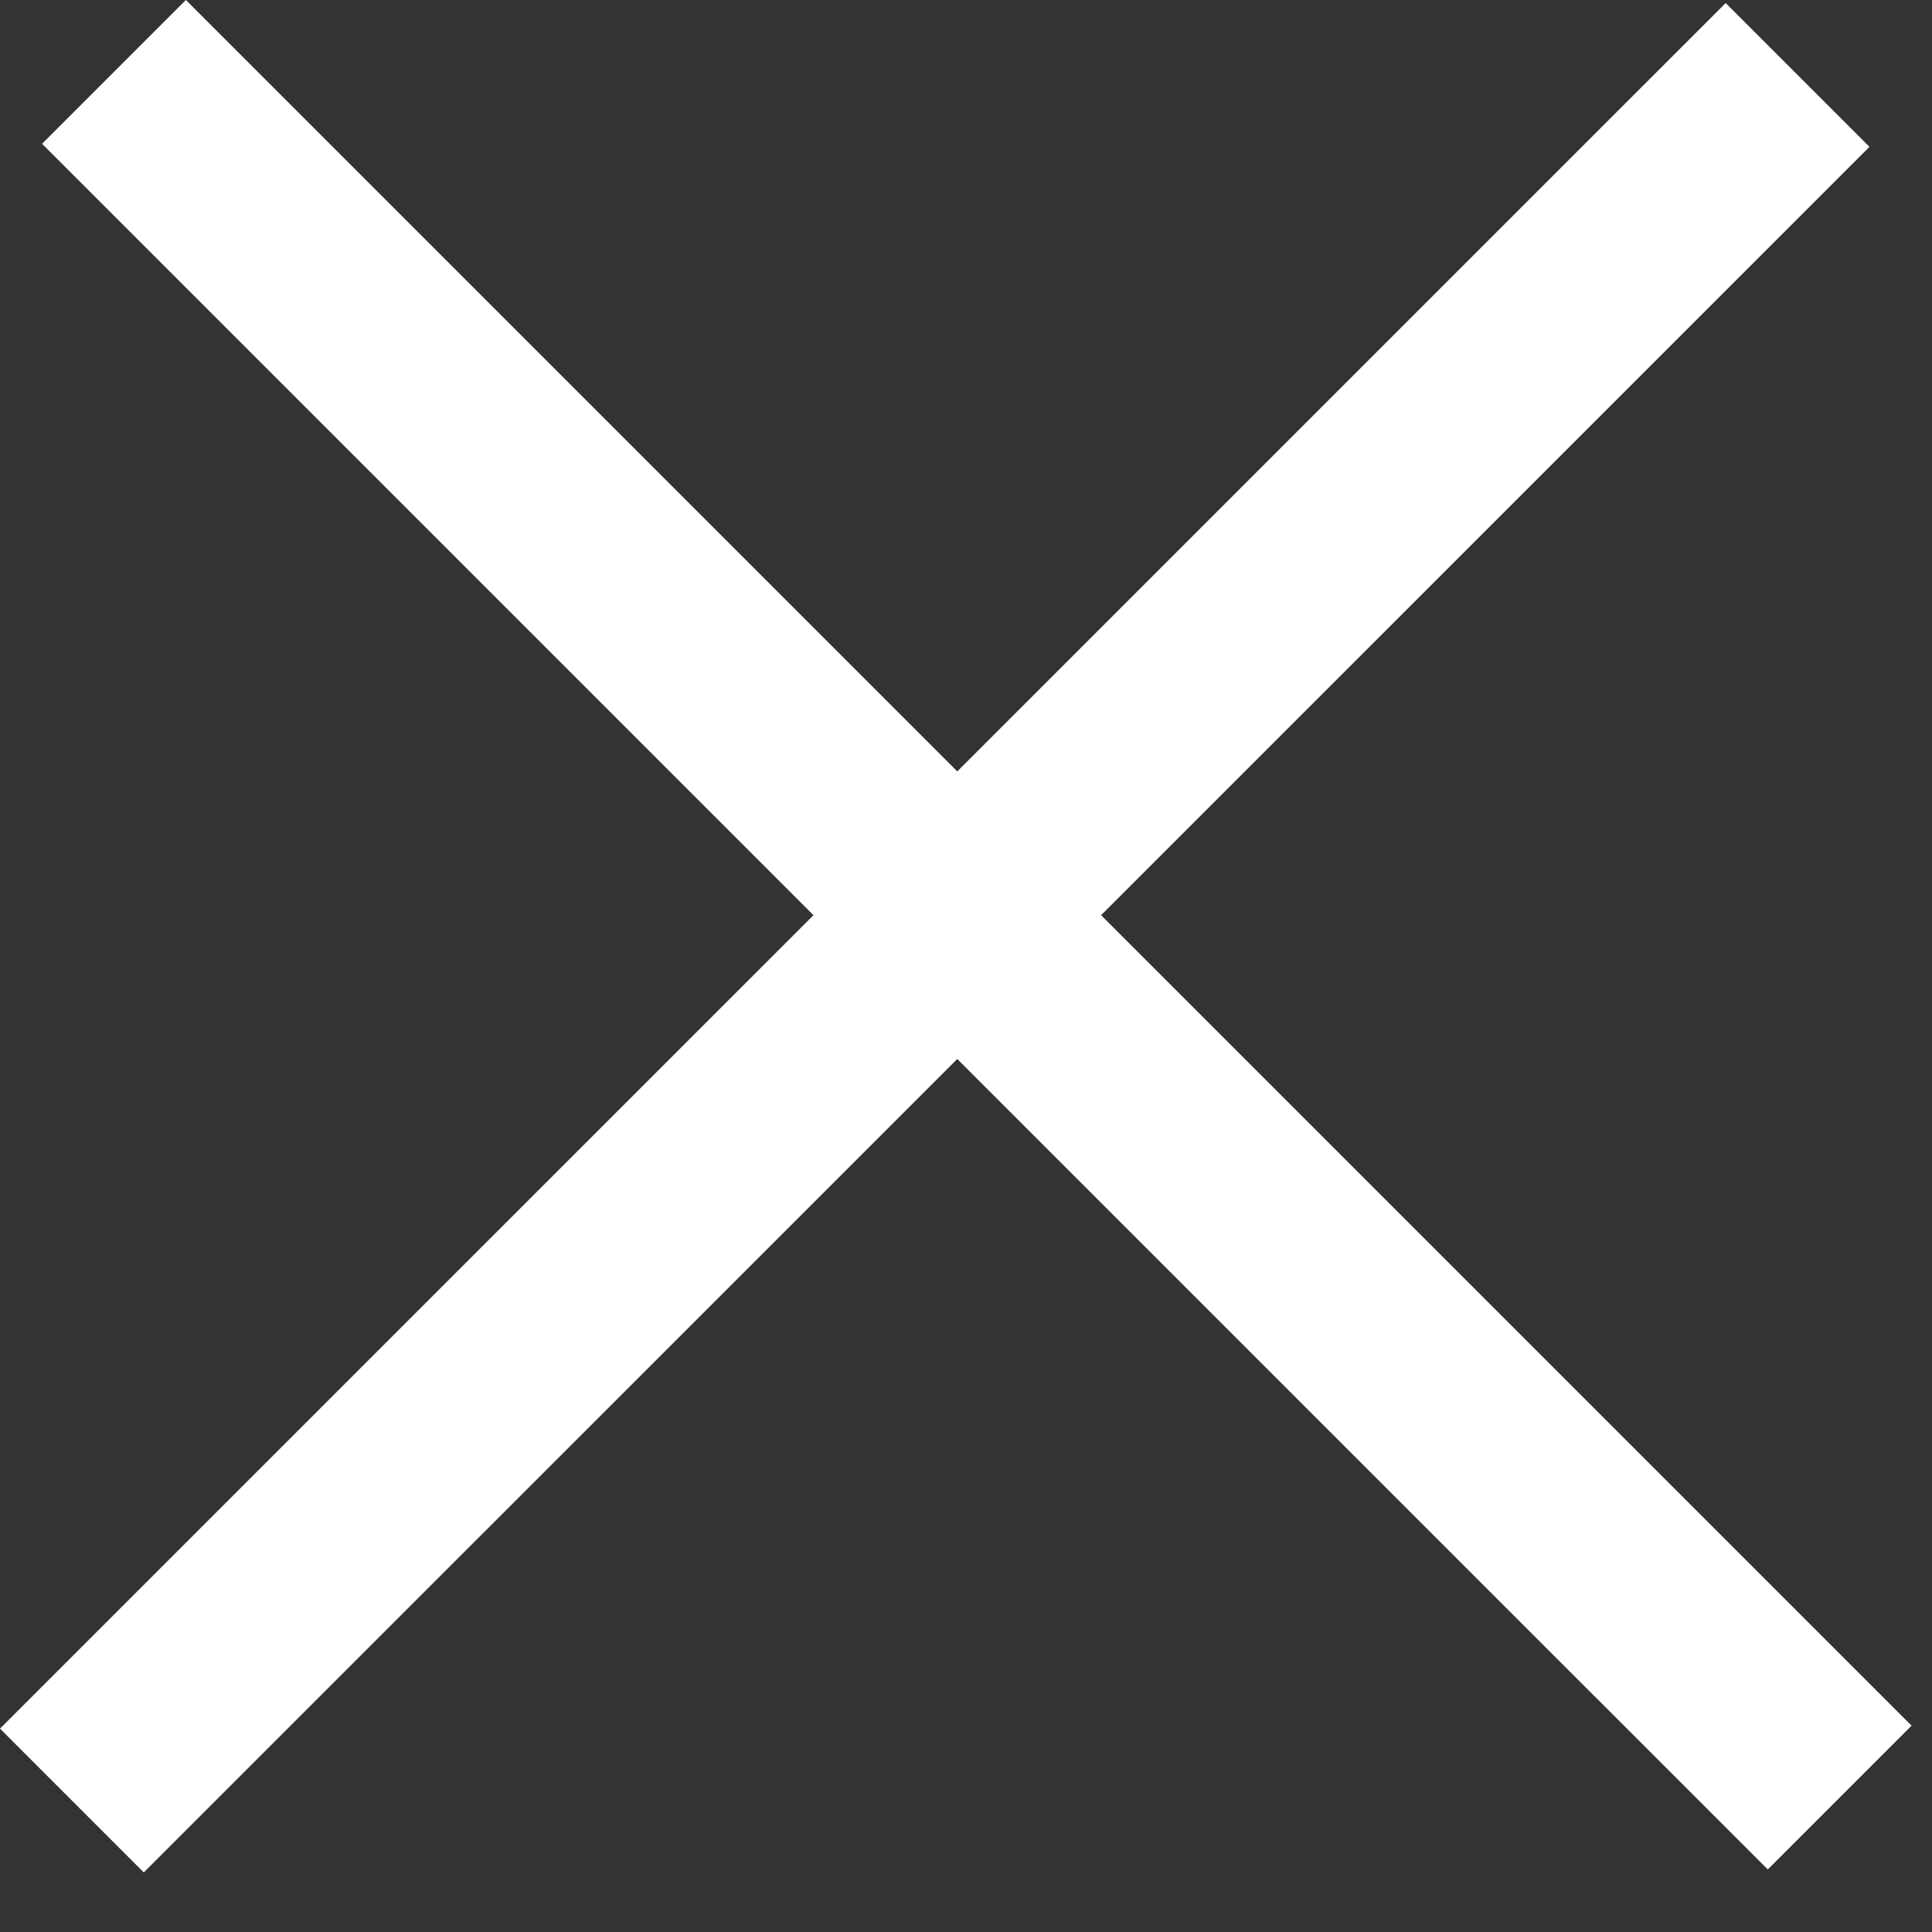
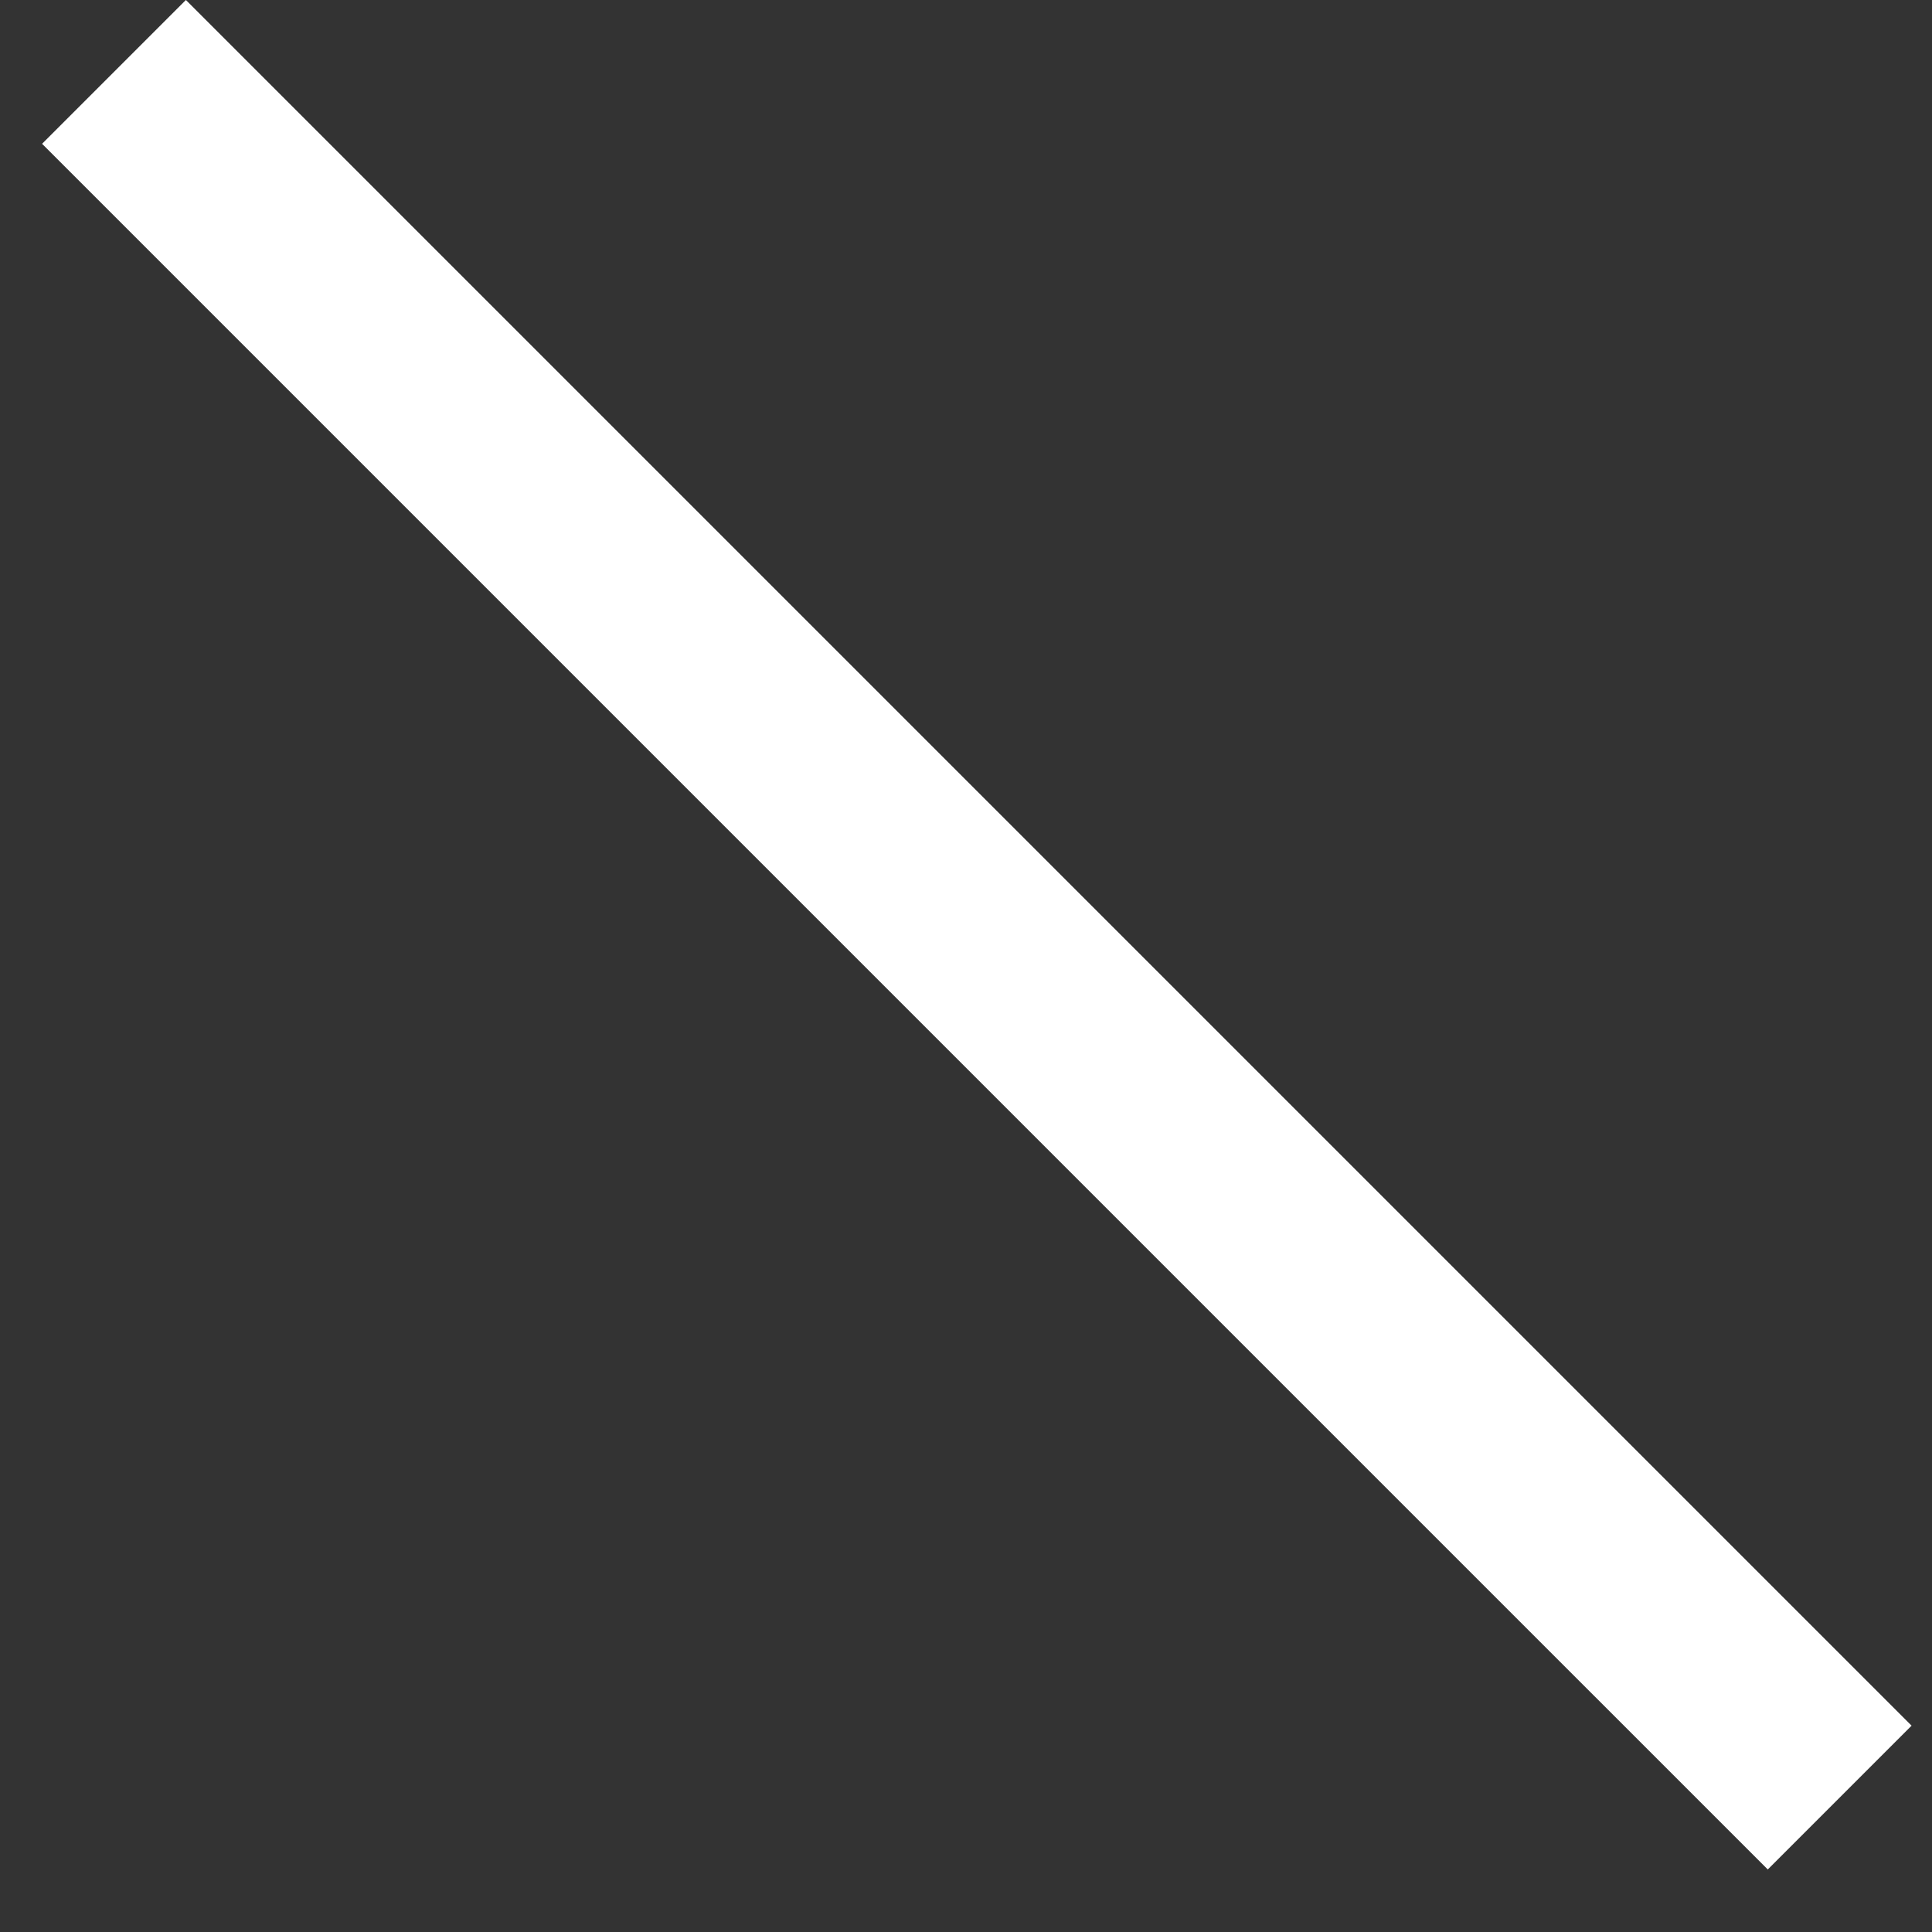
<svg xmlns="http://www.w3.org/2000/svg" width="19" height="19" viewBox="0 0 19 19" fill="none">
  <rect x="0" y="0" width="19" height="19" fill="#333333" stroke="none" />
  <path d="M1.121 0.707L18.092 17.678" stroke="white" stroke-width="2" />
-   <path d="M0.707 17.707L17.678 0.737" stroke="white" stroke-width="2" />
</svg>